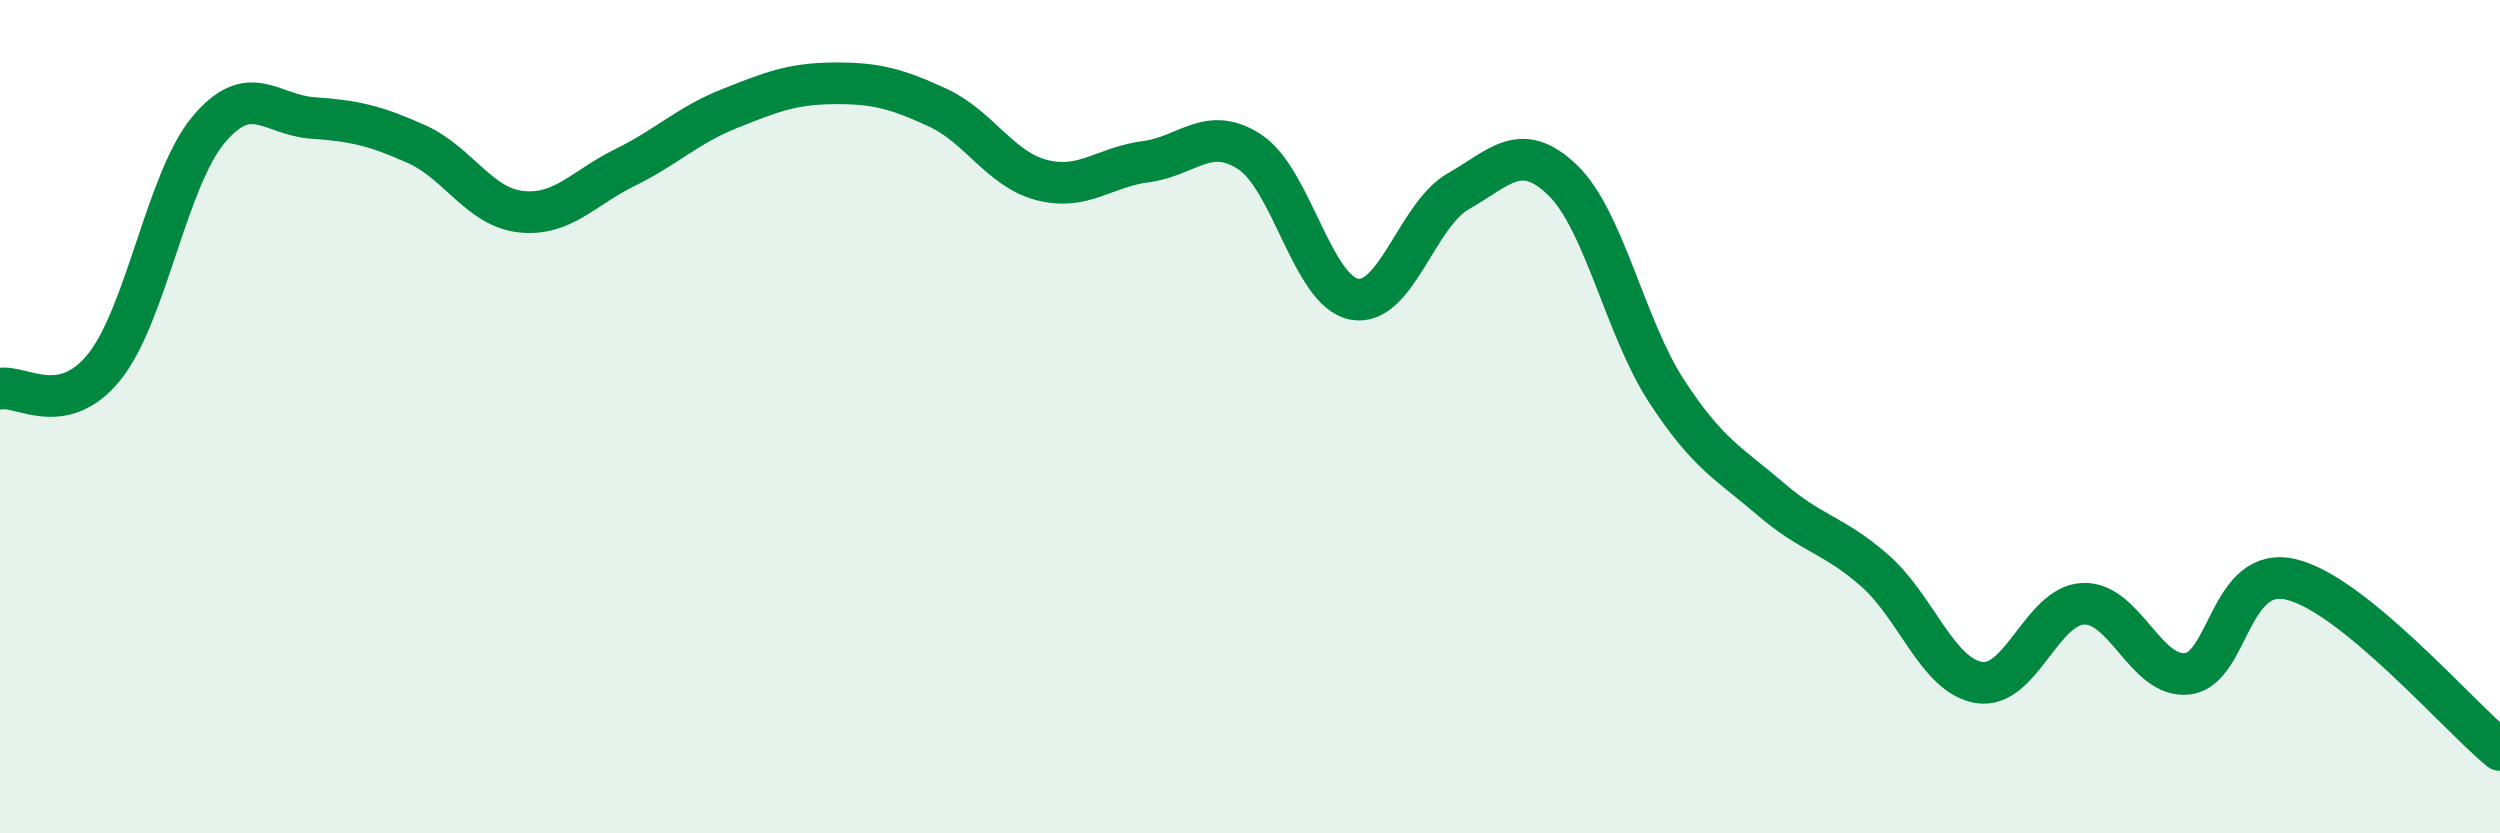
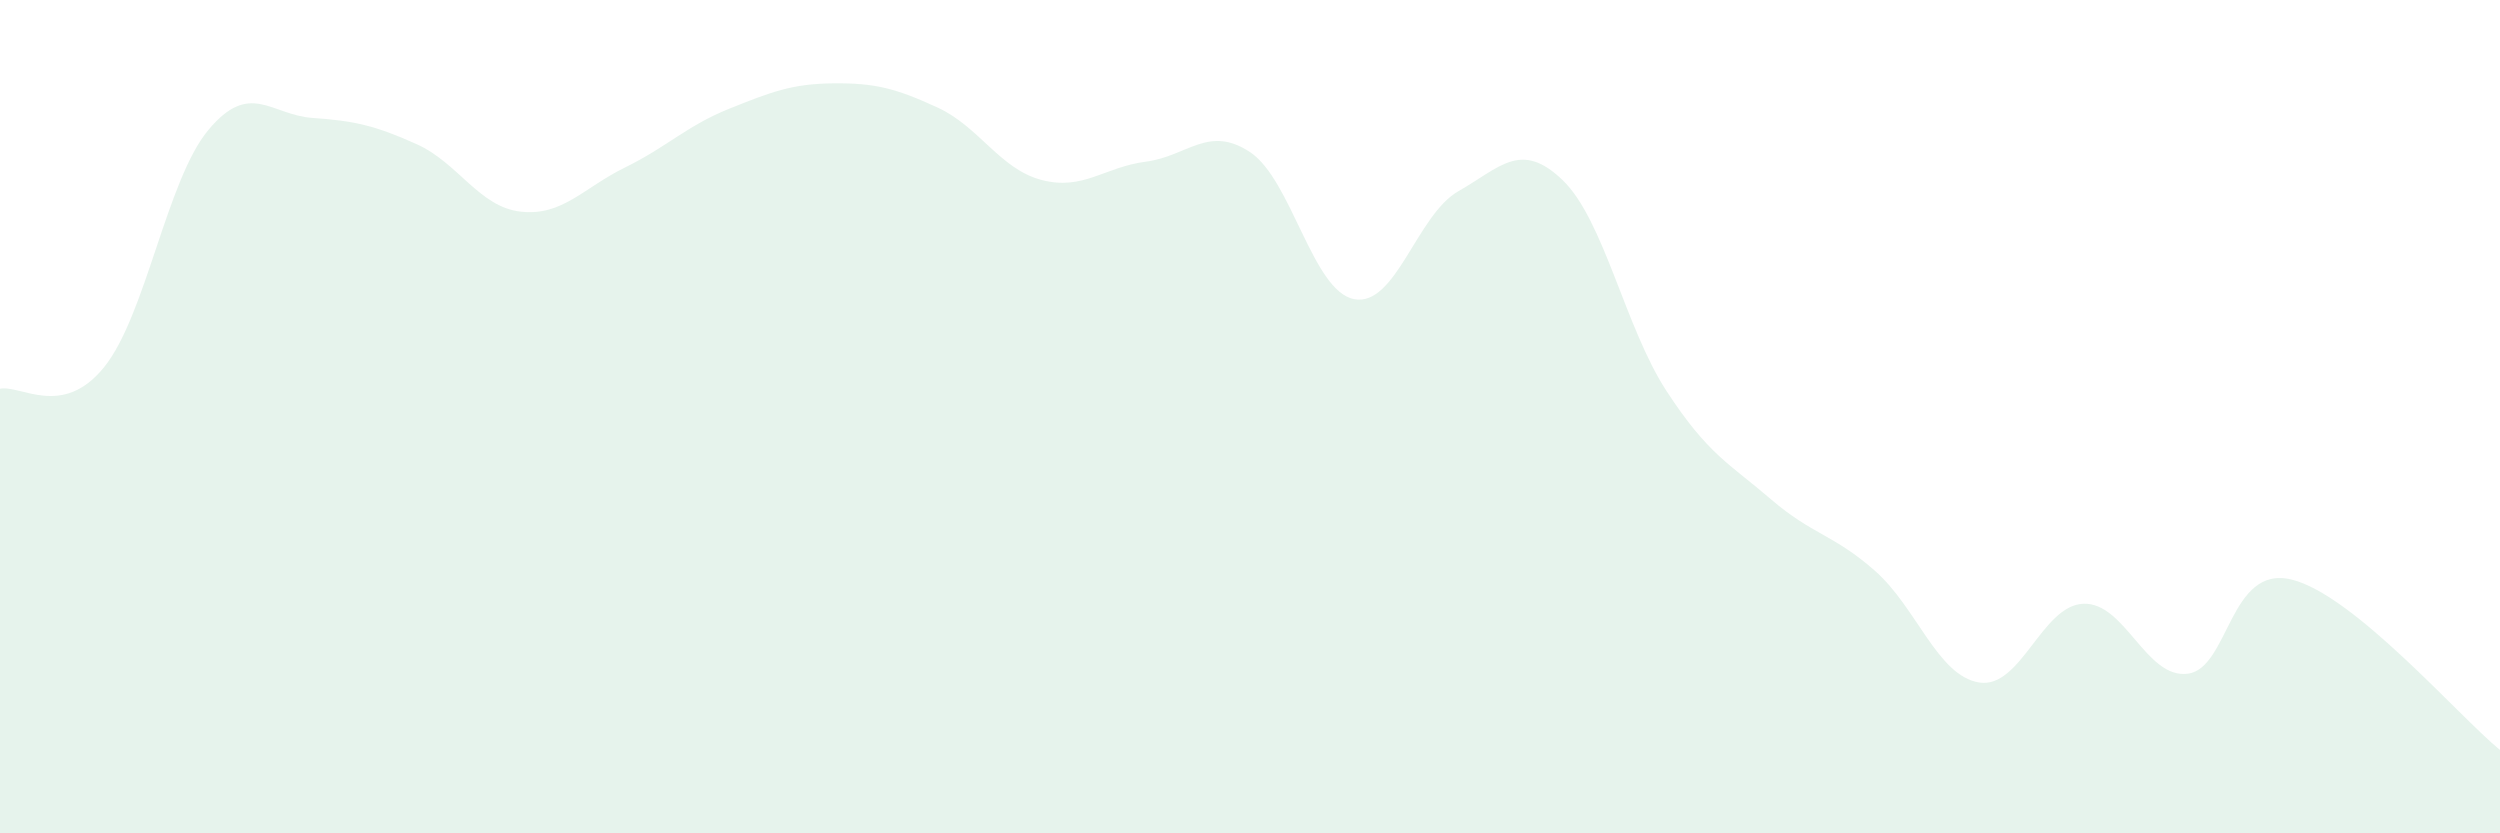
<svg xmlns="http://www.w3.org/2000/svg" width="60" height="20" viewBox="0 0 60 20">
  <path d="M 0,9.33 C 0.5,9.23 1.5,10.05 2.5,8.81 C 3.5,7.57 4,4.32 5,3.12 C 6,1.92 6.5,2.76 7.5,2.83 C 8.5,2.9 9,3.01 10,3.46 C 11,3.91 11.5,4.97 12.5,5.08 C 13.5,5.19 14,4.51 15,4.02 C 16,3.53 16.5,3.01 17.5,2.61 C 18.5,2.21 19,2.01 20,2 C 21,1.99 21.5,2.12 22.5,2.58 C 23.5,3.04 24,4.06 25,4.32 C 26,4.58 26.5,4.01 27.5,3.88 C 28.5,3.75 29,2.99 30,3.65 C 31,4.31 31.5,6.99 32.5,7.18 C 33.5,7.37 34,5.16 35,4.59 C 36,4.02 36.5,3.36 37.5,4.32 C 38.5,5.28 39,7.86 40,9.39 C 41,10.92 41.5,11.12 42.5,11.98 C 43.5,12.84 44,12.82 45,13.7 C 46,14.58 46.5,16.22 47.5,16.38 C 48.5,16.54 49,14.53 50,14.49 C 51,14.45 51.5,16.29 52.5,16.17 C 53.5,16.05 53.5,13.54 55,13.91 C 56.5,14.28 59,17.18 60,18L60 20L0 20Z" fill="#008740" opacity="0.1" stroke-linecap="round" stroke-linejoin="round" />
-   <path d="M 0,9.33 C 0.5,9.23 1.5,10.05 2.5,8.81 C 3.5,7.57 4,4.32 5,3.12 C 6,1.92 6.5,2.76 7.5,2.83 C 8.5,2.9 9,3.01 10,3.46 C 11,3.91 11.5,4.97 12.5,5.08 C 13.5,5.19 14,4.51 15,4.02 C 16,3.53 16.5,3.01 17.5,2.61 C 18.5,2.21 19,2.01 20,2 C 21,1.99 21.5,2.12 22.5,2.58 C 23.5,3.04 24,4.06 25,4.32 C 26,4.58 26.5,4.01 27.5,3.88 C 28.5,3.75 29,2.99 30,3.65 C 31,4.31 31.5,6.99 32.5,7.18 C 33.5,7.37 34,5.16 35,4.59 C 36,4.02 36.5,3.36 37.5,4.32 C 38.5,5.28 39,7.86 40,9.39 C 41,10.92 41.5,11.12 42.5,11.98 C 43.5,12.84 44,12.82 45,13.7 C 46,14.58 46.5,16.22 47.5,16.38 C 48.5,16.54 49,14.53 50,14.49 C 51,14.45 51.5,16.29 52.5,16.17 C 53.5,16.05 53.5,13.54 55,13.91 C 56.5,14.28 59,17.18 60,18" stroke="#008740" stroke-width="1" fill="none" stroke-linecap="round" stroke-linejoin="round" />
</svg>